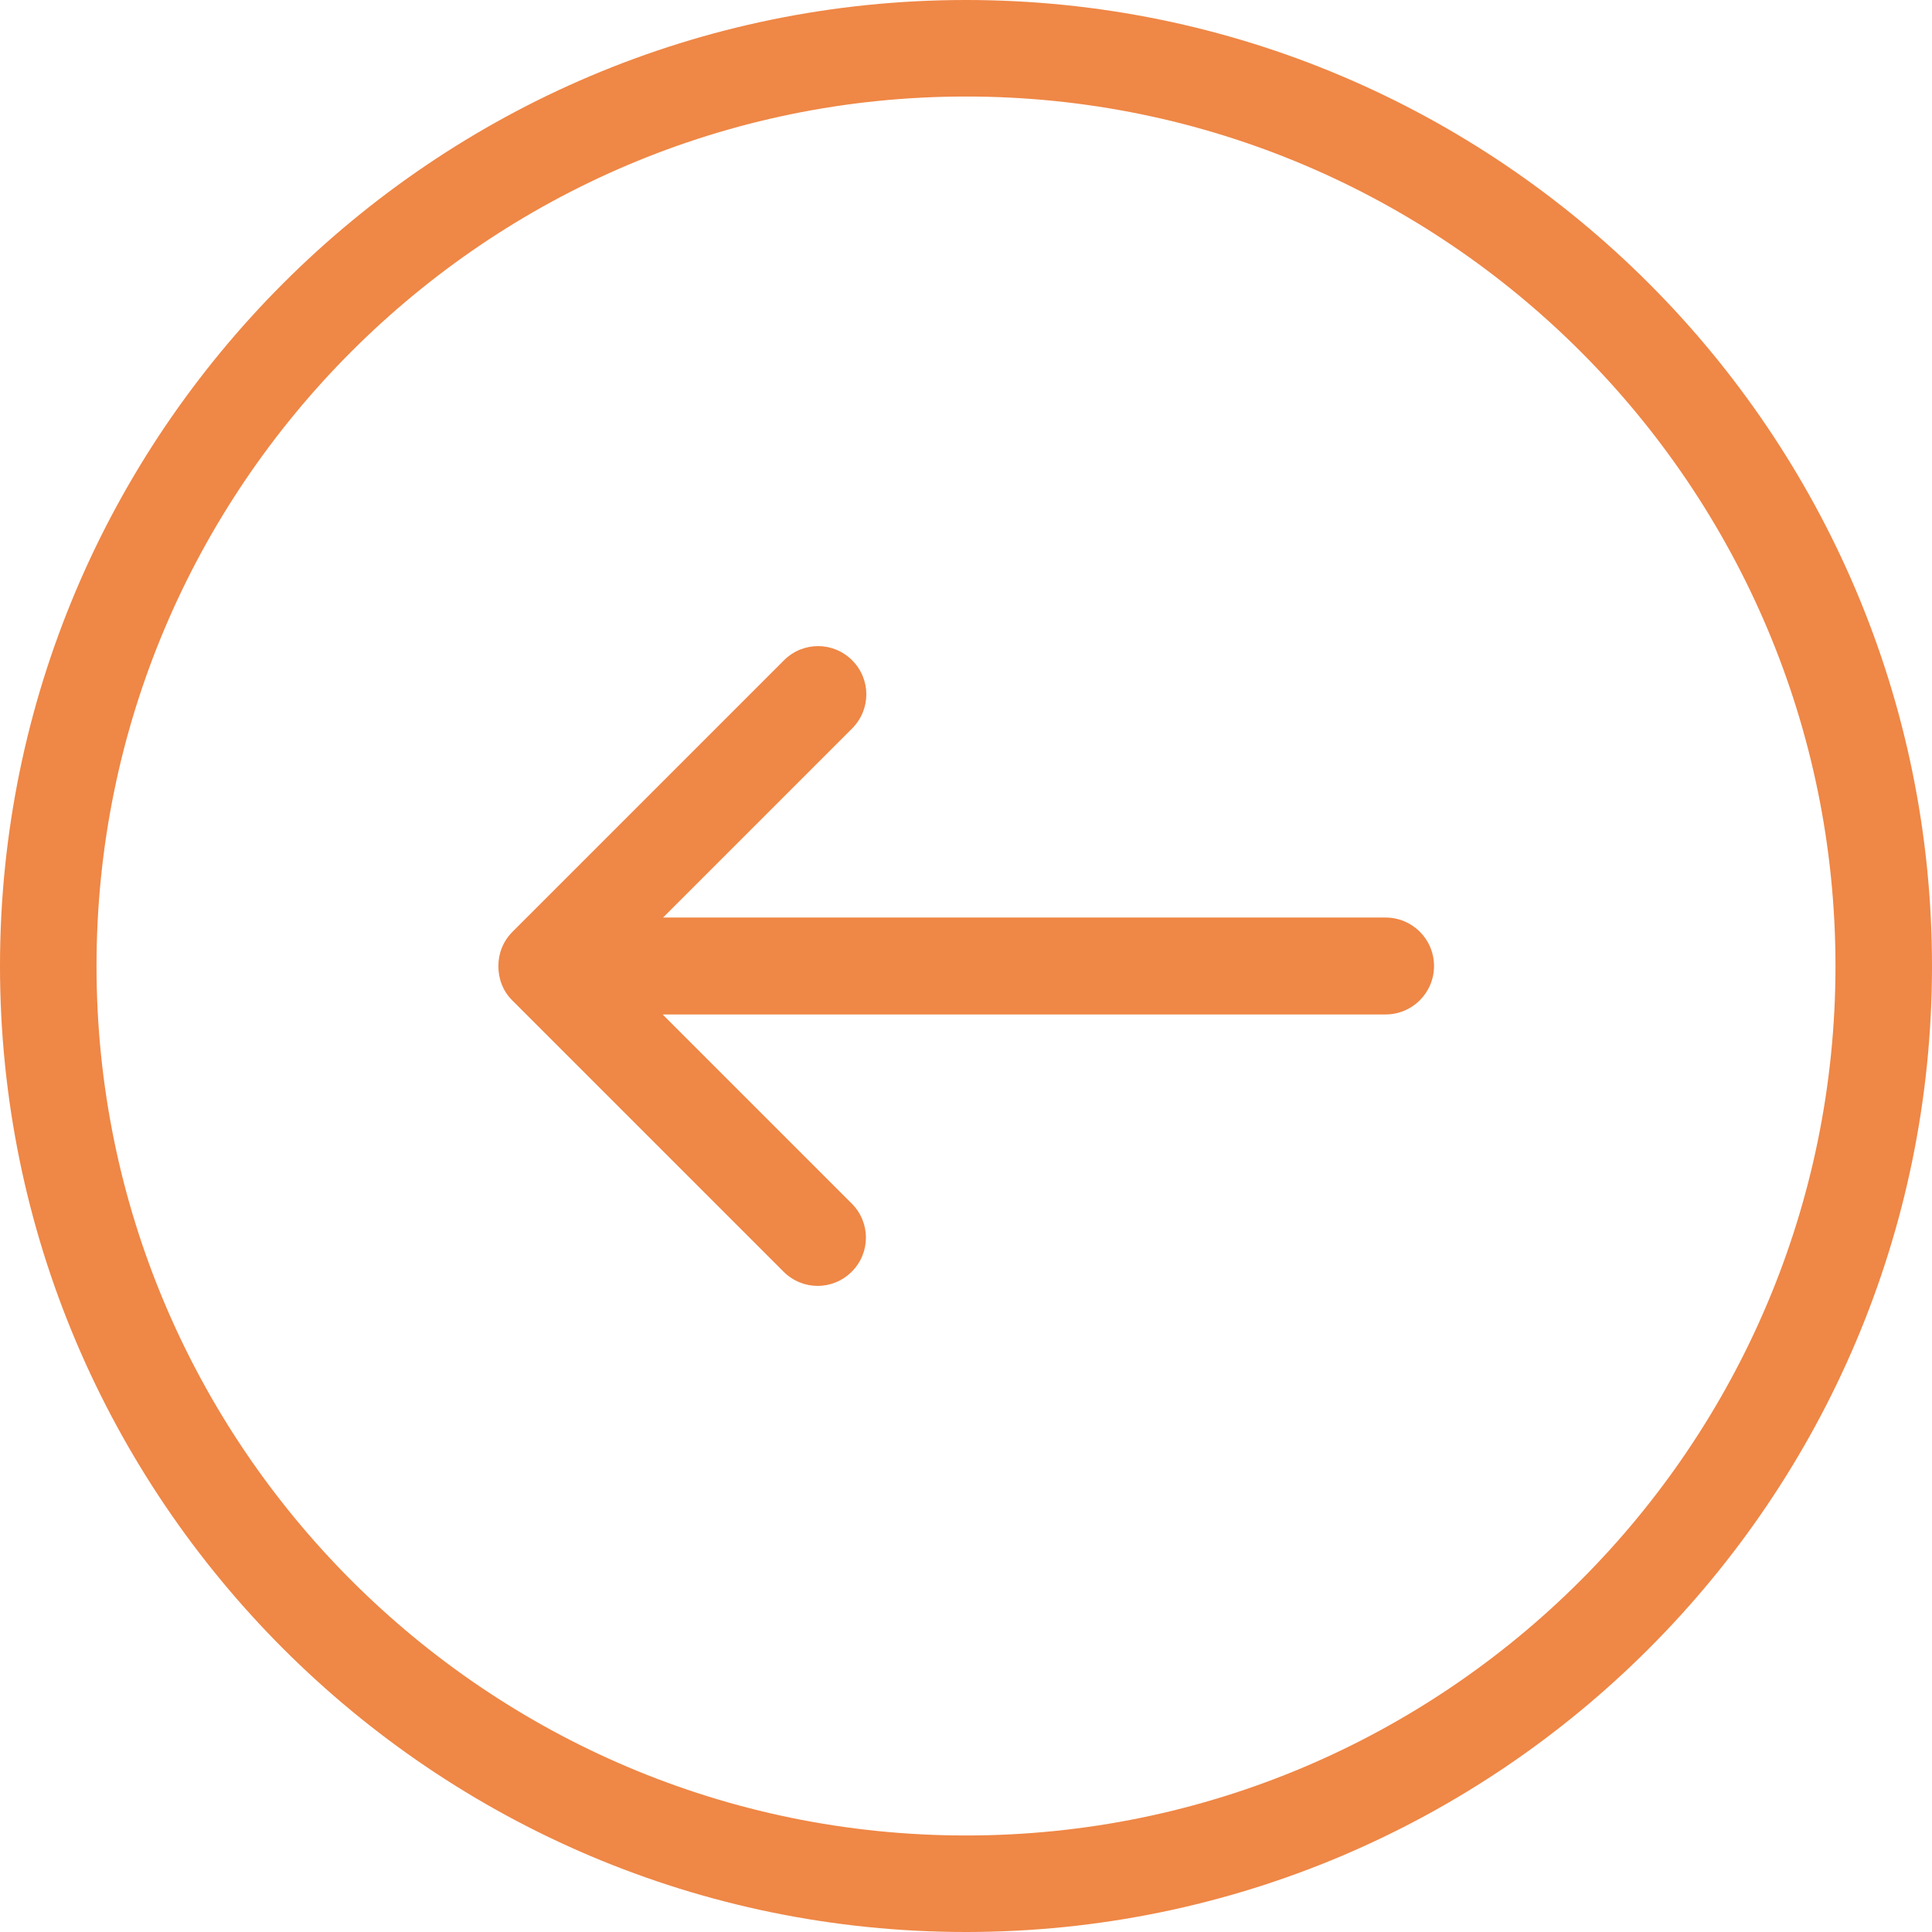
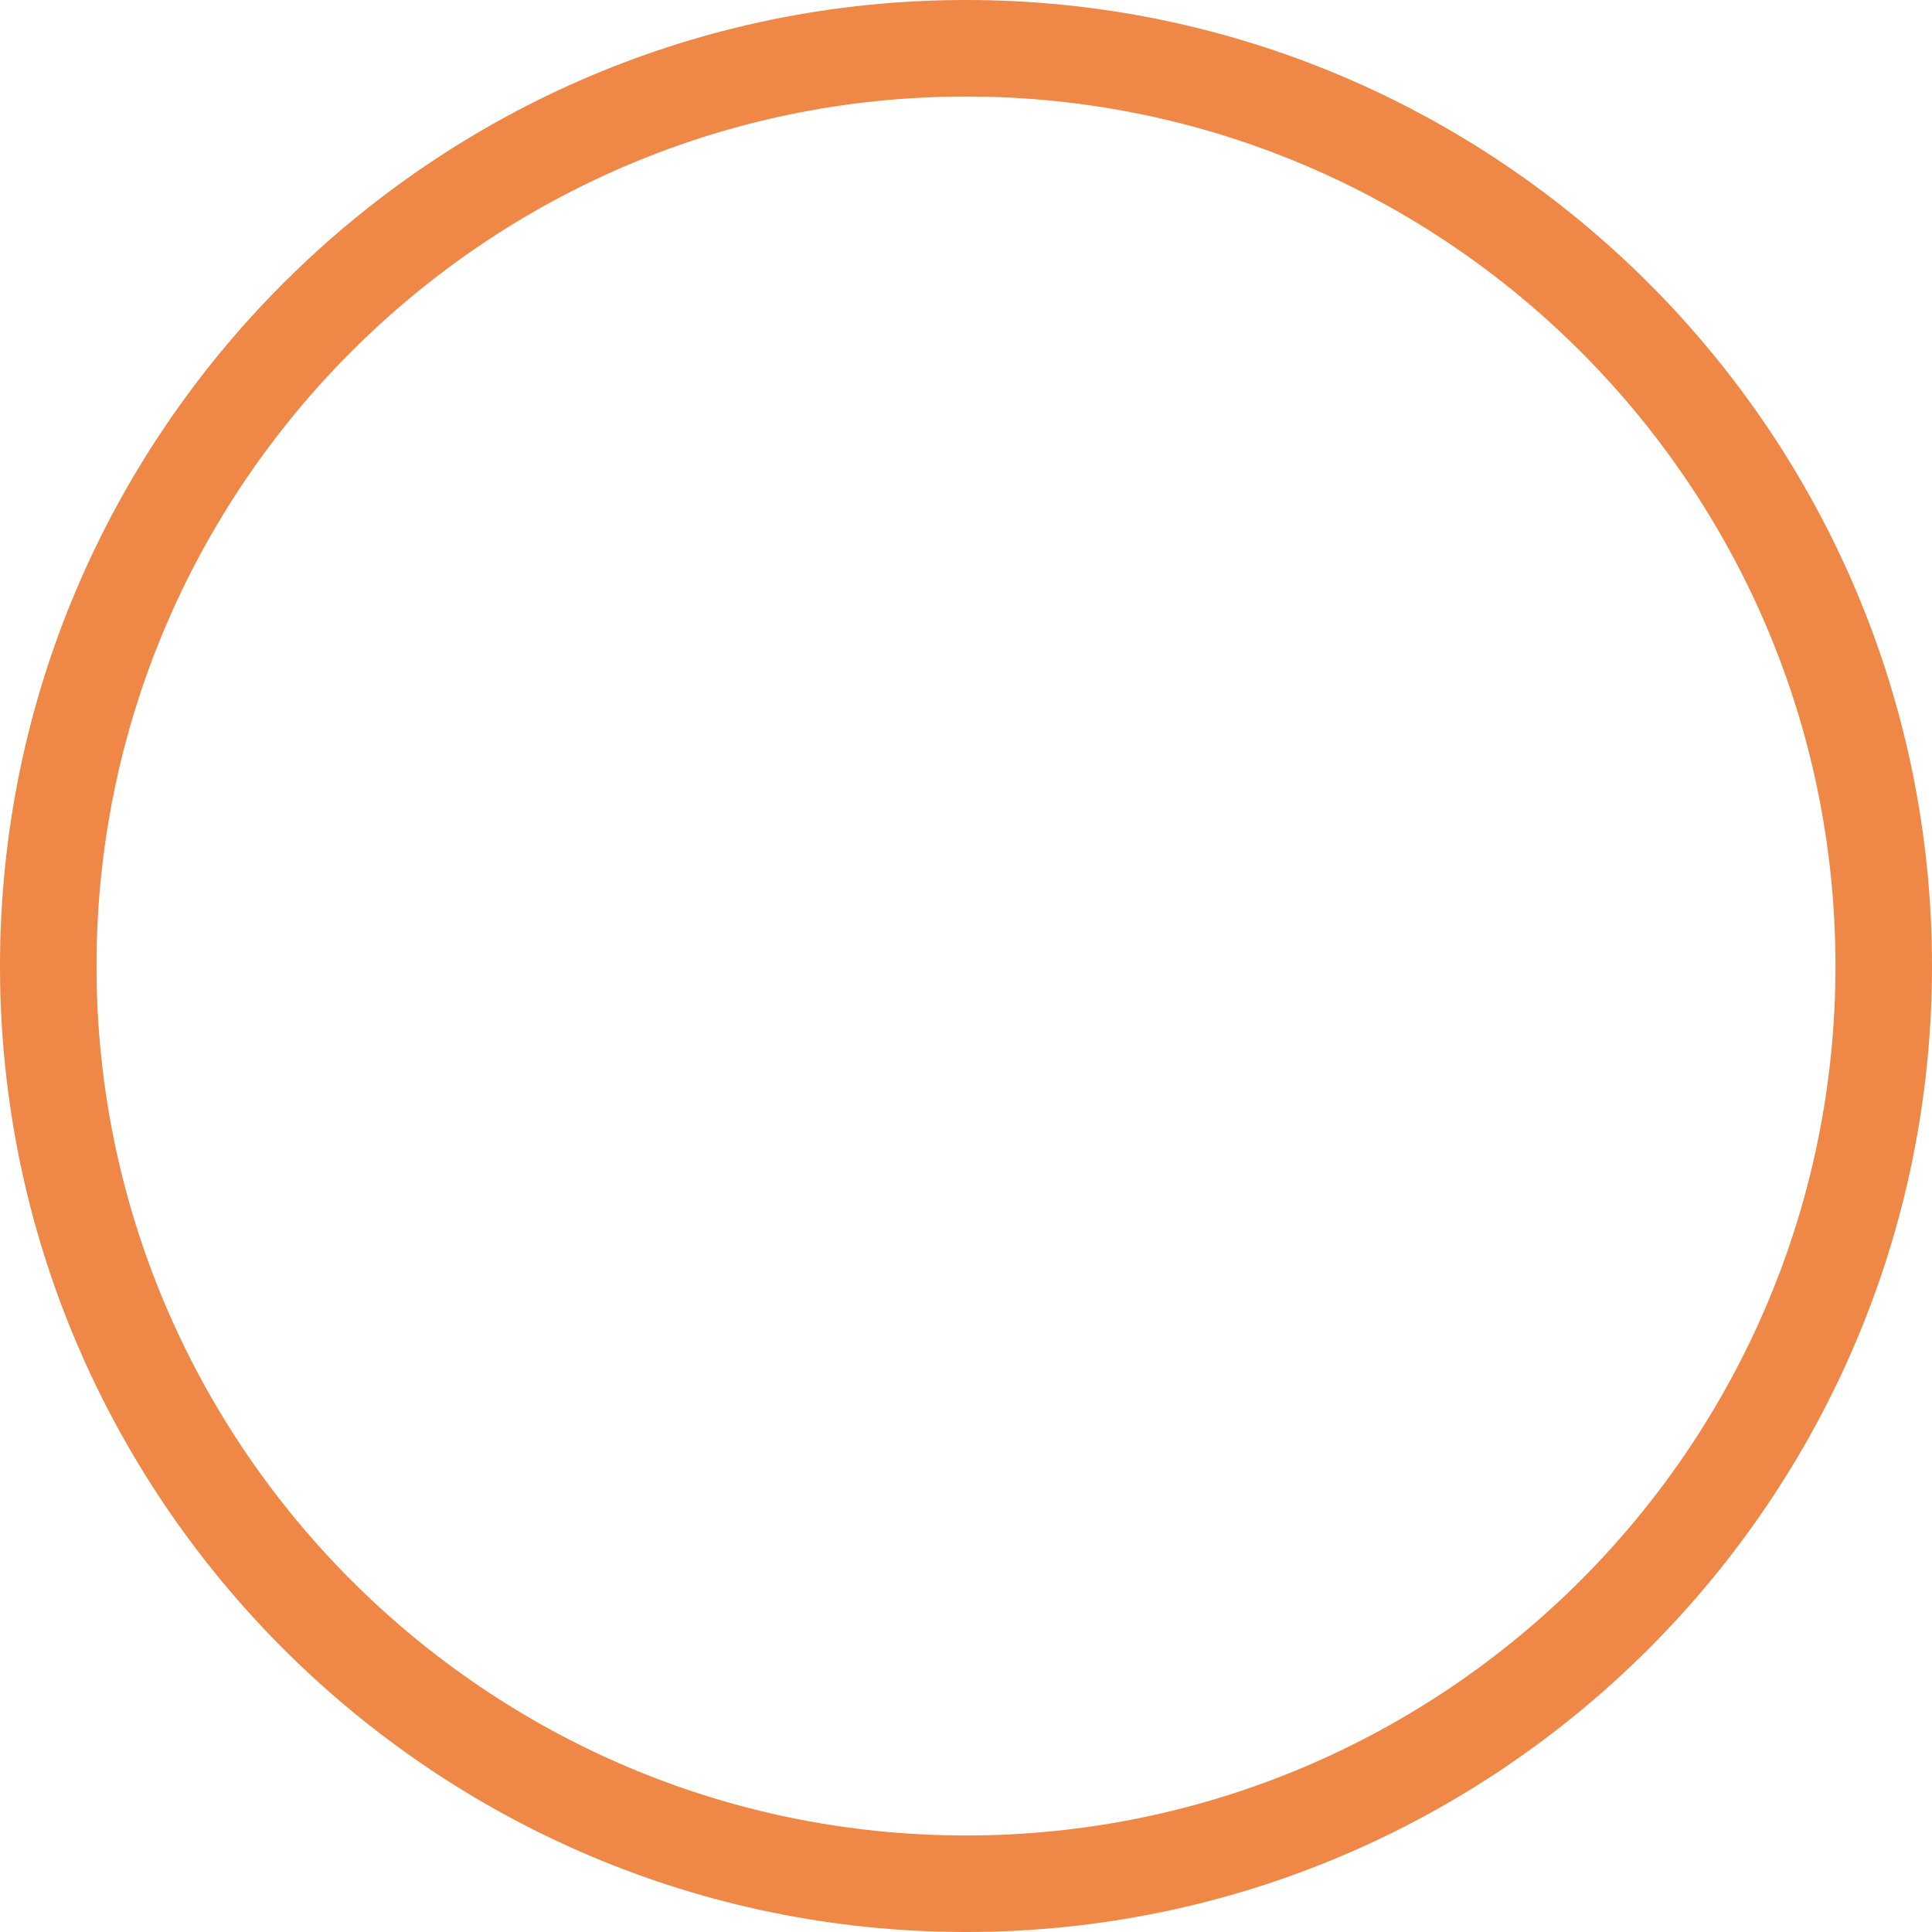
<svg xmlns="http://www.w3.org/2000/svg" version="1.1" id="Capa_1" x="0px" y="0px" viewBox="0 0 490.4 490.4" style="enable-background:new 0 0 490.4 490.4;" xml:space="preserve">
  <style type="text/css">
	.st0{fill:#EF8746;}
</style>
  <g>
    <g>
      <g>
        <g>
          <path class="st0" d="M245.2,490.4c135.2,0,245.2-110,245.2-245.2S380.4,0,245.2,0S0,110,0,245.2S110,490.4,245.2,490.4z       M245.2,24.5c121.7,0,220.7,99,220.7,220.7s-99,220.7-220.7,220.7s-220.7-99-220.7-220.7S123.5,24.5,245.2,24.5z" />
-           <path class="st0" d="M130,253.9l68.9,68.9c4.8,4.8,12.5,4.8,17.3,0s4.8-12.5,0-17.3l-48-48h183.5c6.8,0,12.3-5.5,12.3-12.3      s-5.5-12.3-12.3-12.3H168.3l48-48c4.8-4.8,4.8-12.5,0-17.3s-12.5-4.8-17.3,0l-68.9,68.9c-2.4,2.4-3.6,5.5-3.6,8.7      S127.6,251.5,130,253.9z" />
        </g>
      </g>
    </g>
  </g>
</svg>